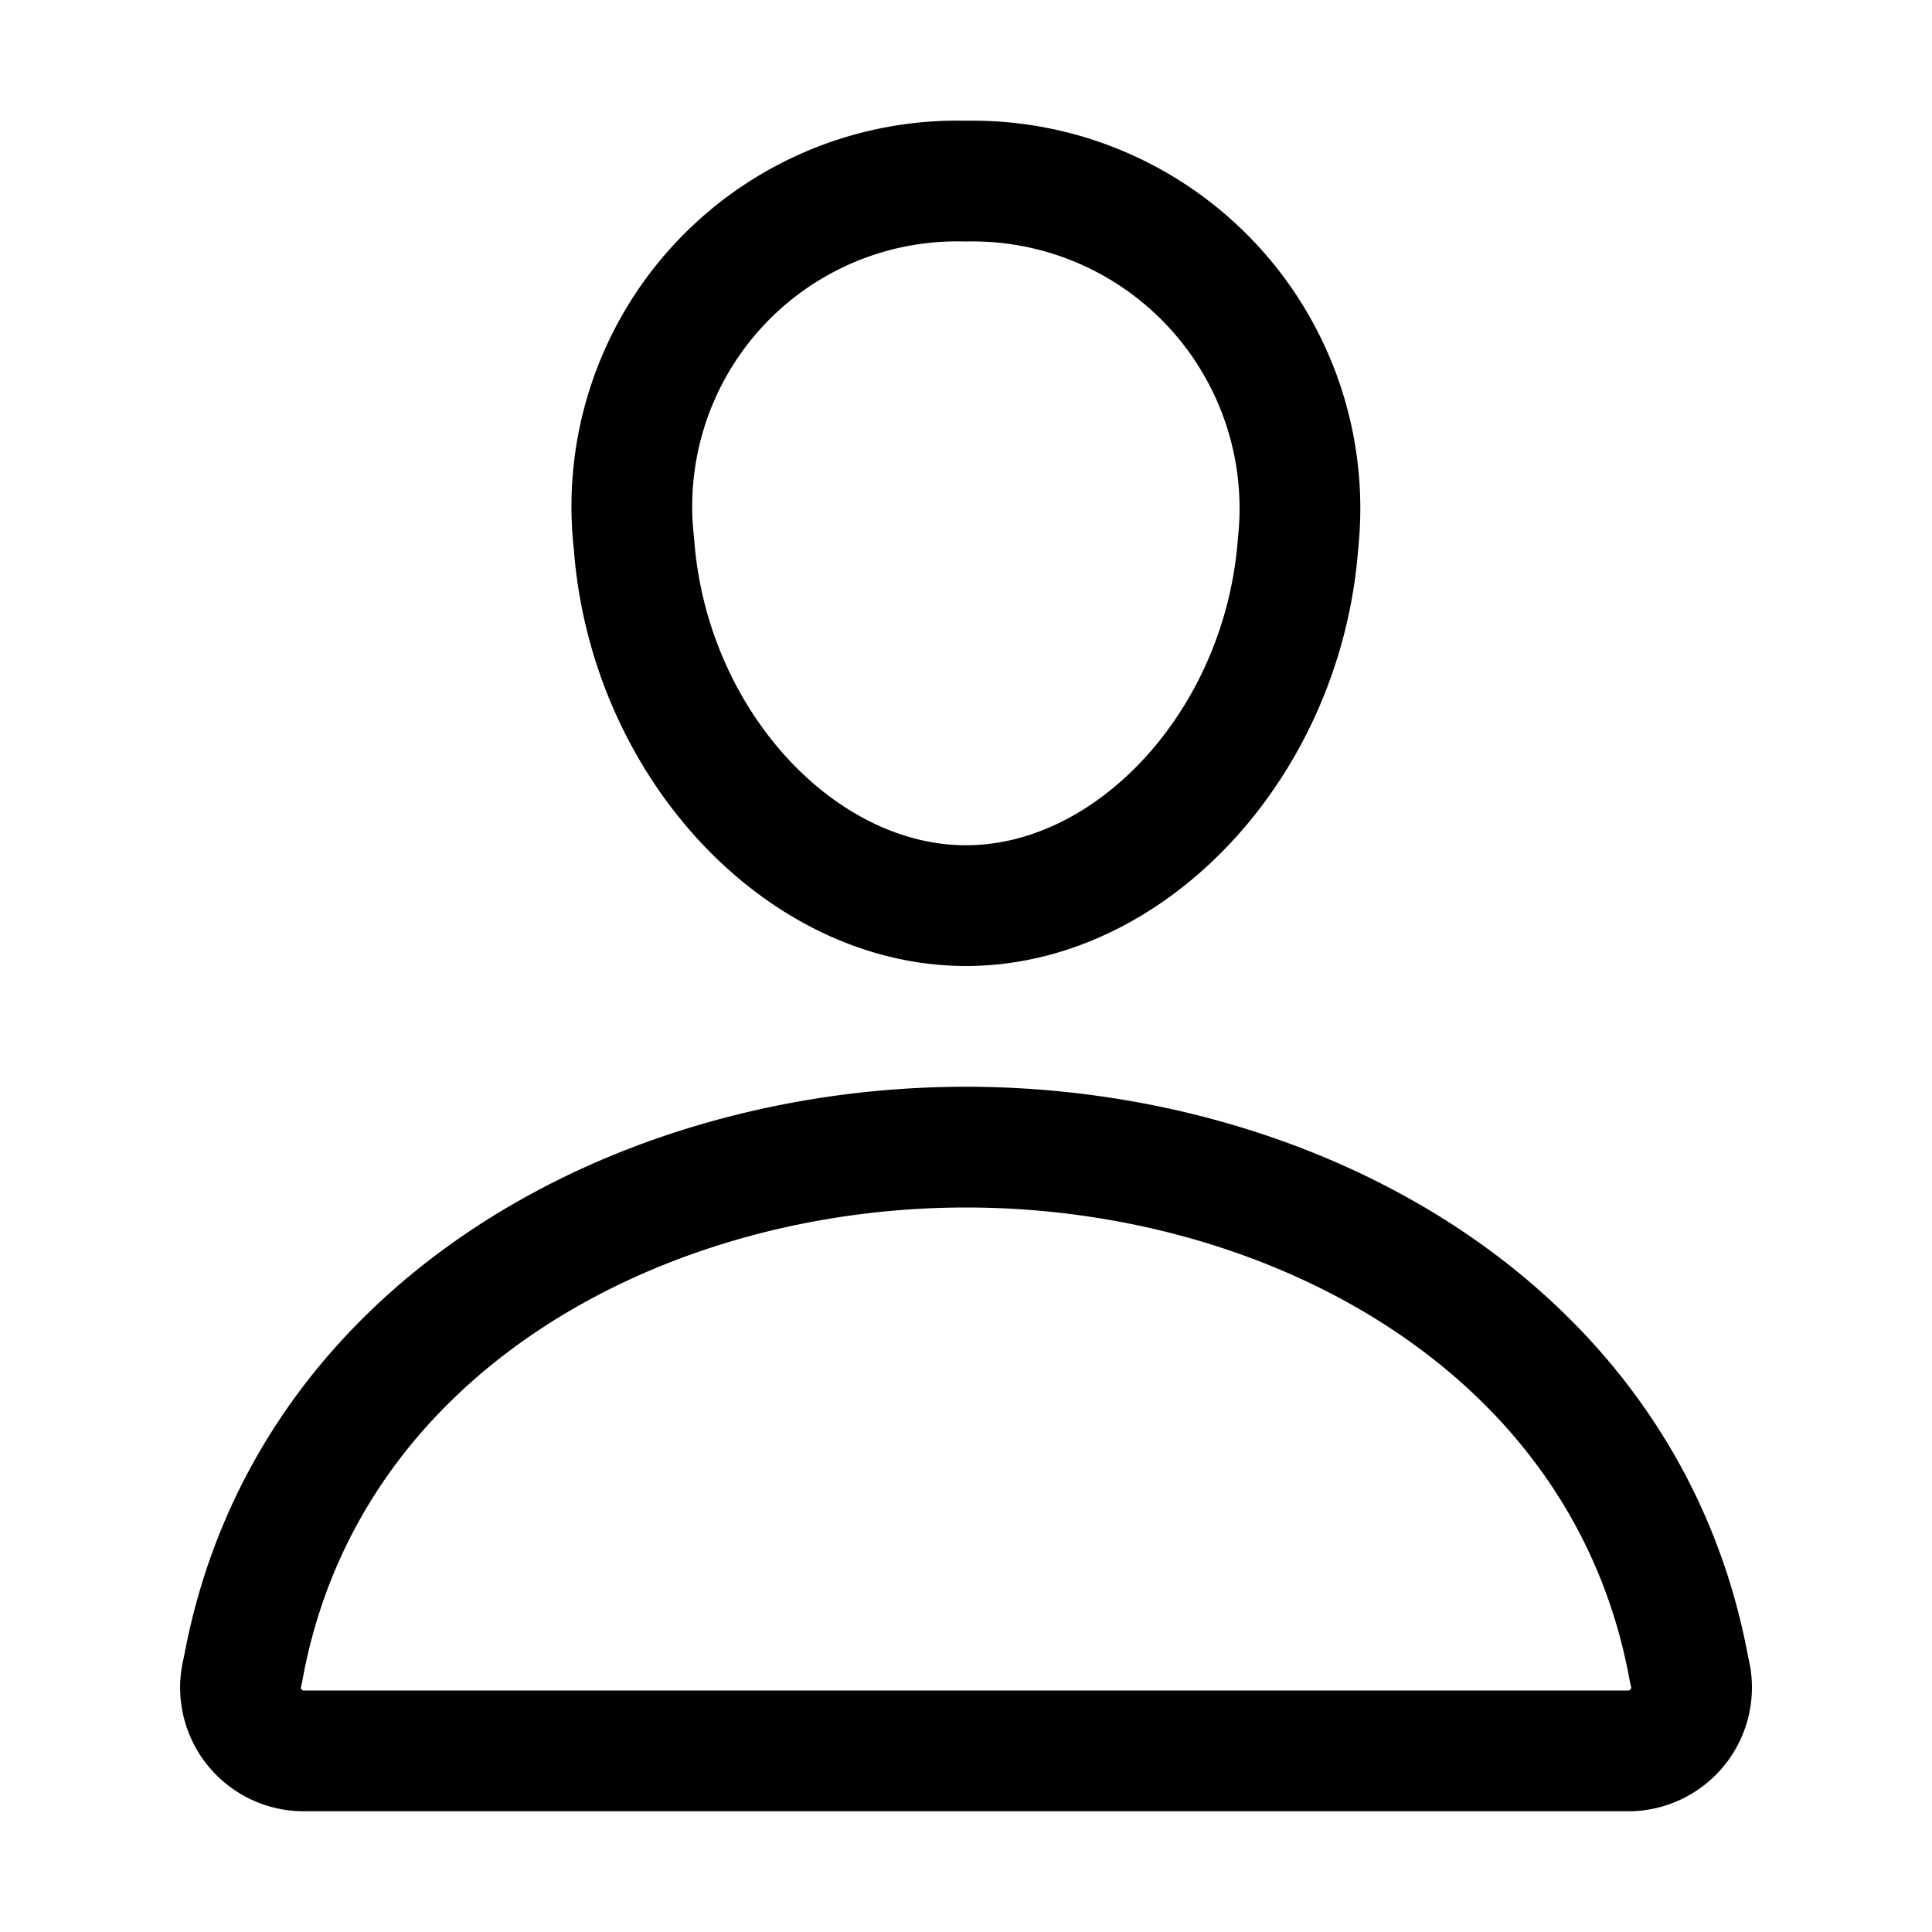
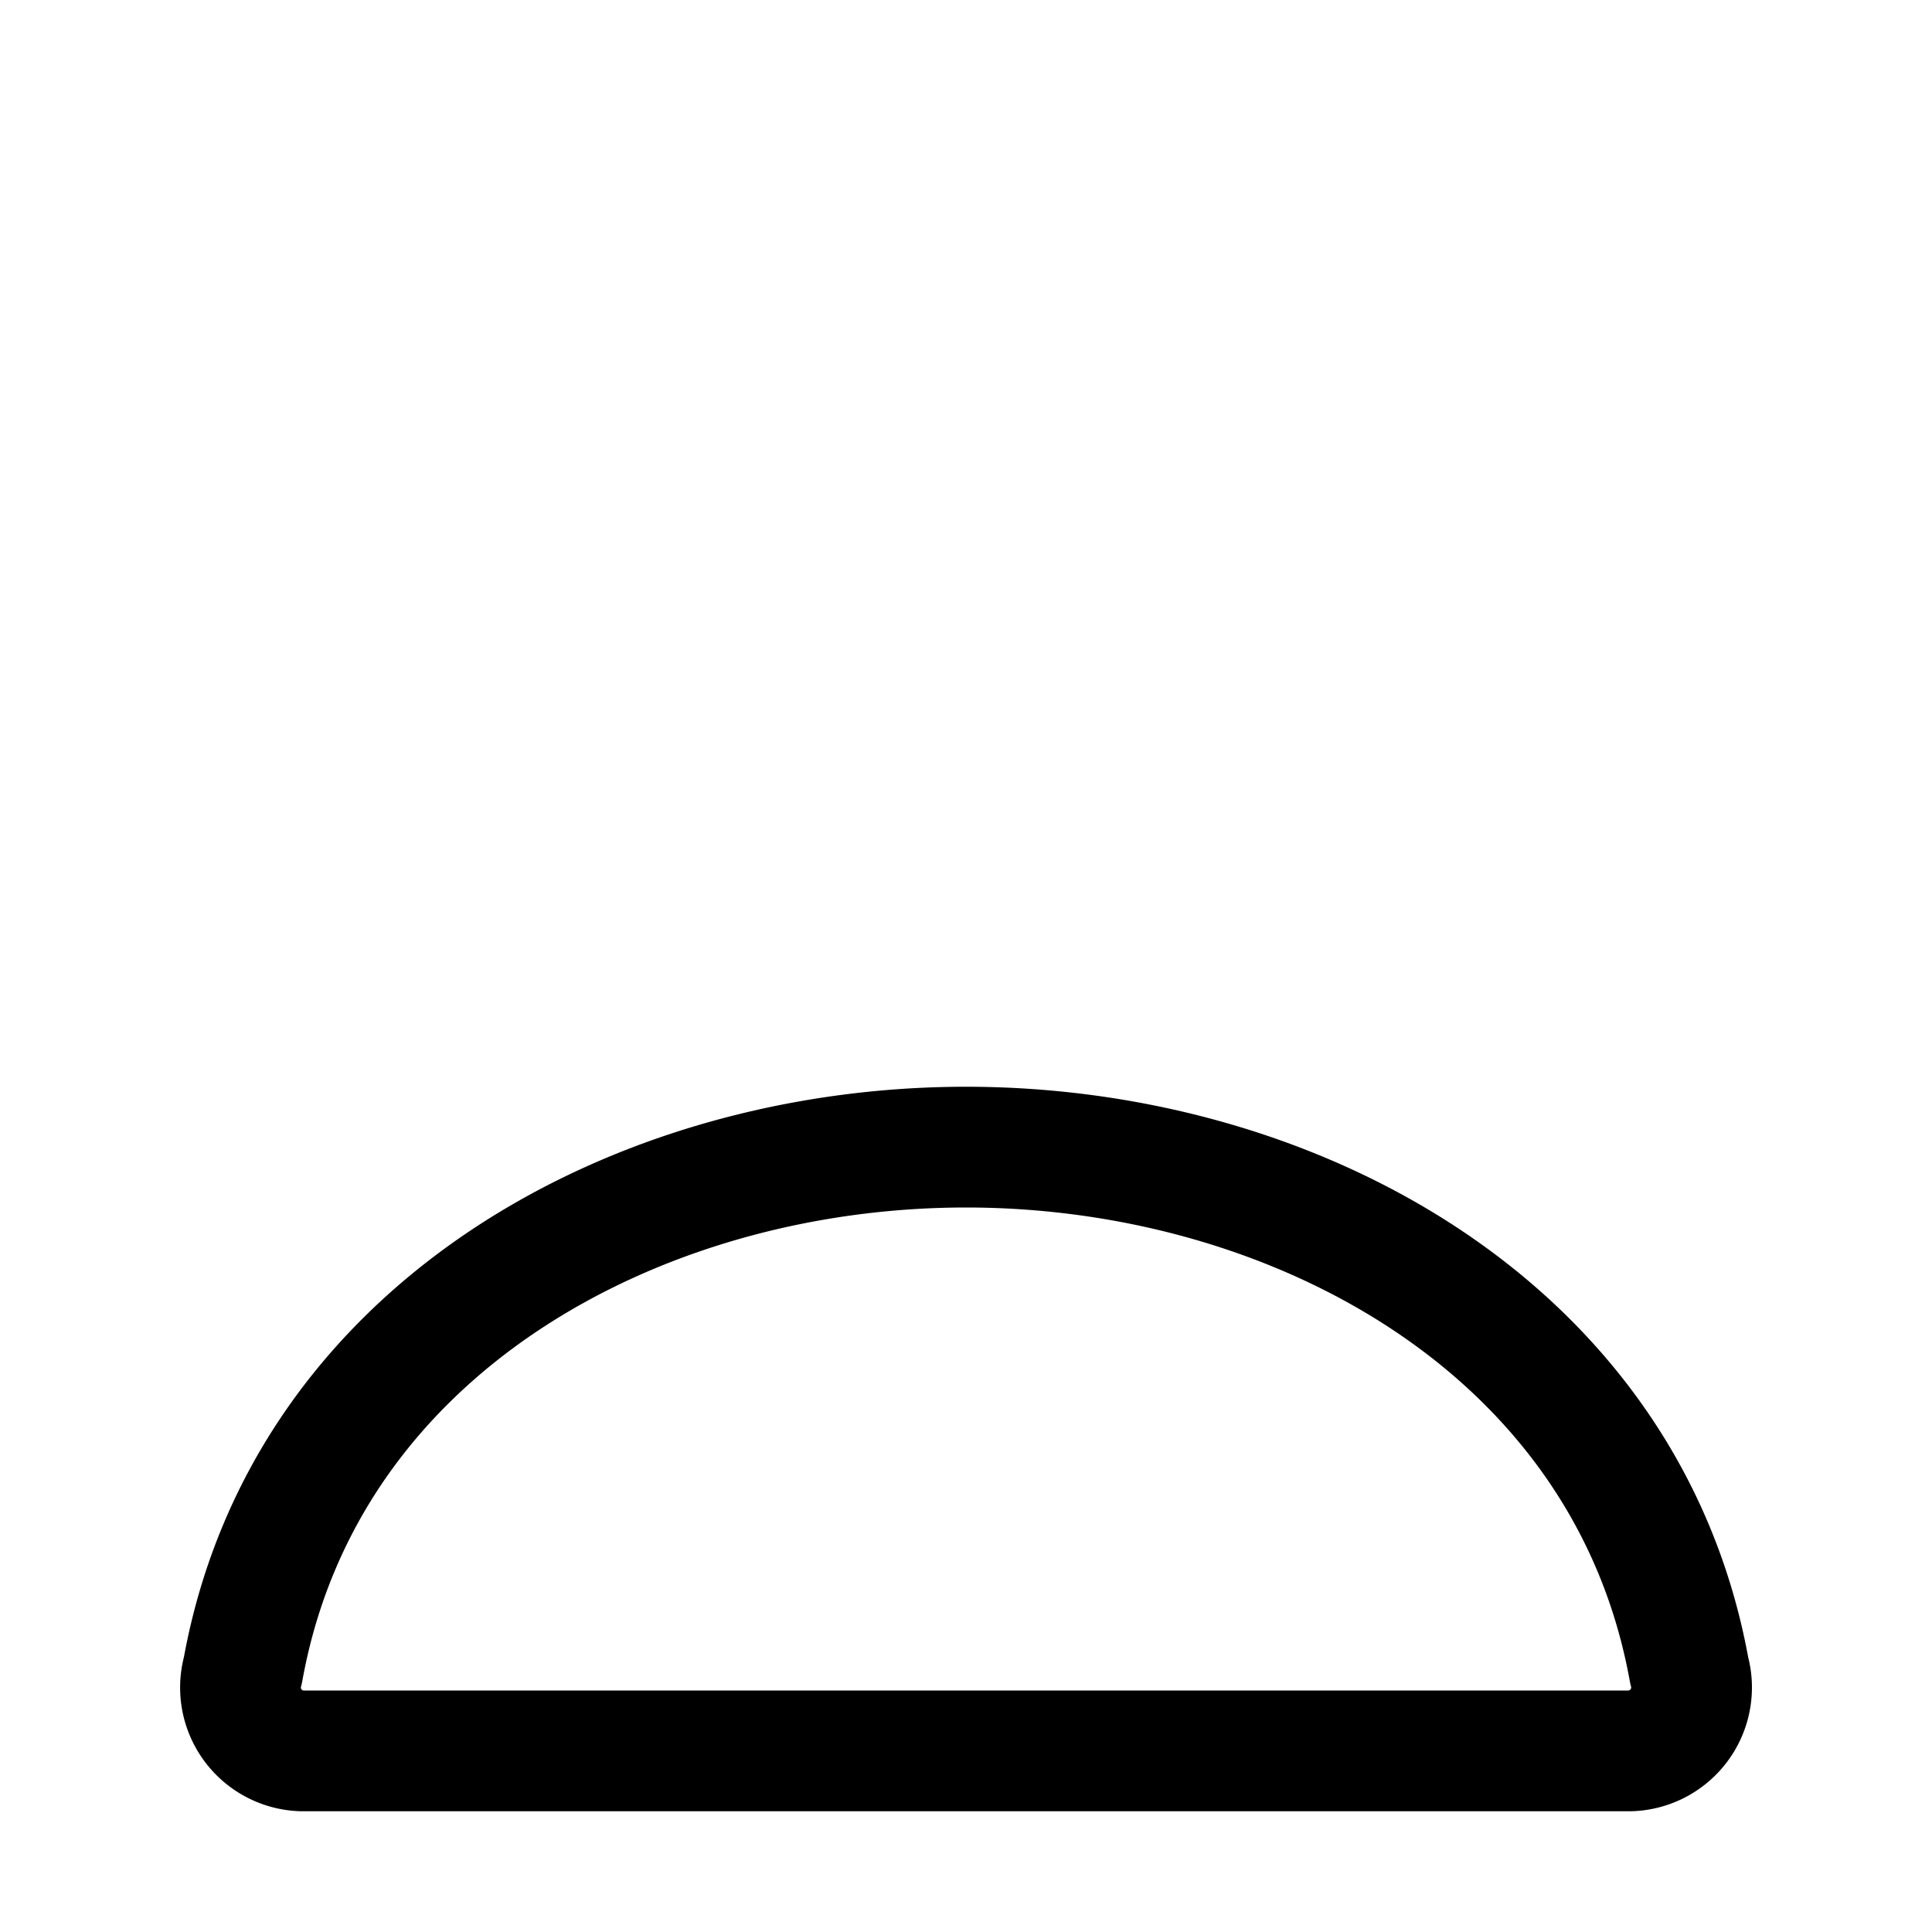
<svg xmlns="http://www.w3.org/2000/svg" id="icon_my" width="24" height="24" viewBox="0 0 24 24">
  <rect id="사각형_148751" data-name="사각형 148751" width="24" height="24" fill="none" />
-   <path id="패스_83824" data-name="패스 83824" d="M16.125,6.75c-.184,2.478-2.063,4.5-4.125,4.5S8.055,9.229,7.875,6.75A4.042,4.042,0,0,1,12,2.25,4.066,4.066,0,0,1,16.125,6.75Z" fill="none" stroke="#000" stroke-linecap="round" stroke-linejoin="round" stroke-width="1.5" />
  <path id="패스_83825" data-name="패스 83825" d="M12,14.25c-4.078,0-8.217,2.25-8.983,6.5a.787.787,0,0,0,.733,1h16.5a.788.788,0,0,0,.734-1C20.217,16.5,16.078,14.25,12,14.25Z" fill="none" stroke="#000" stroke-linecap="round" stroke-linejoin="round" stroke-width="1.5" />
</svg>